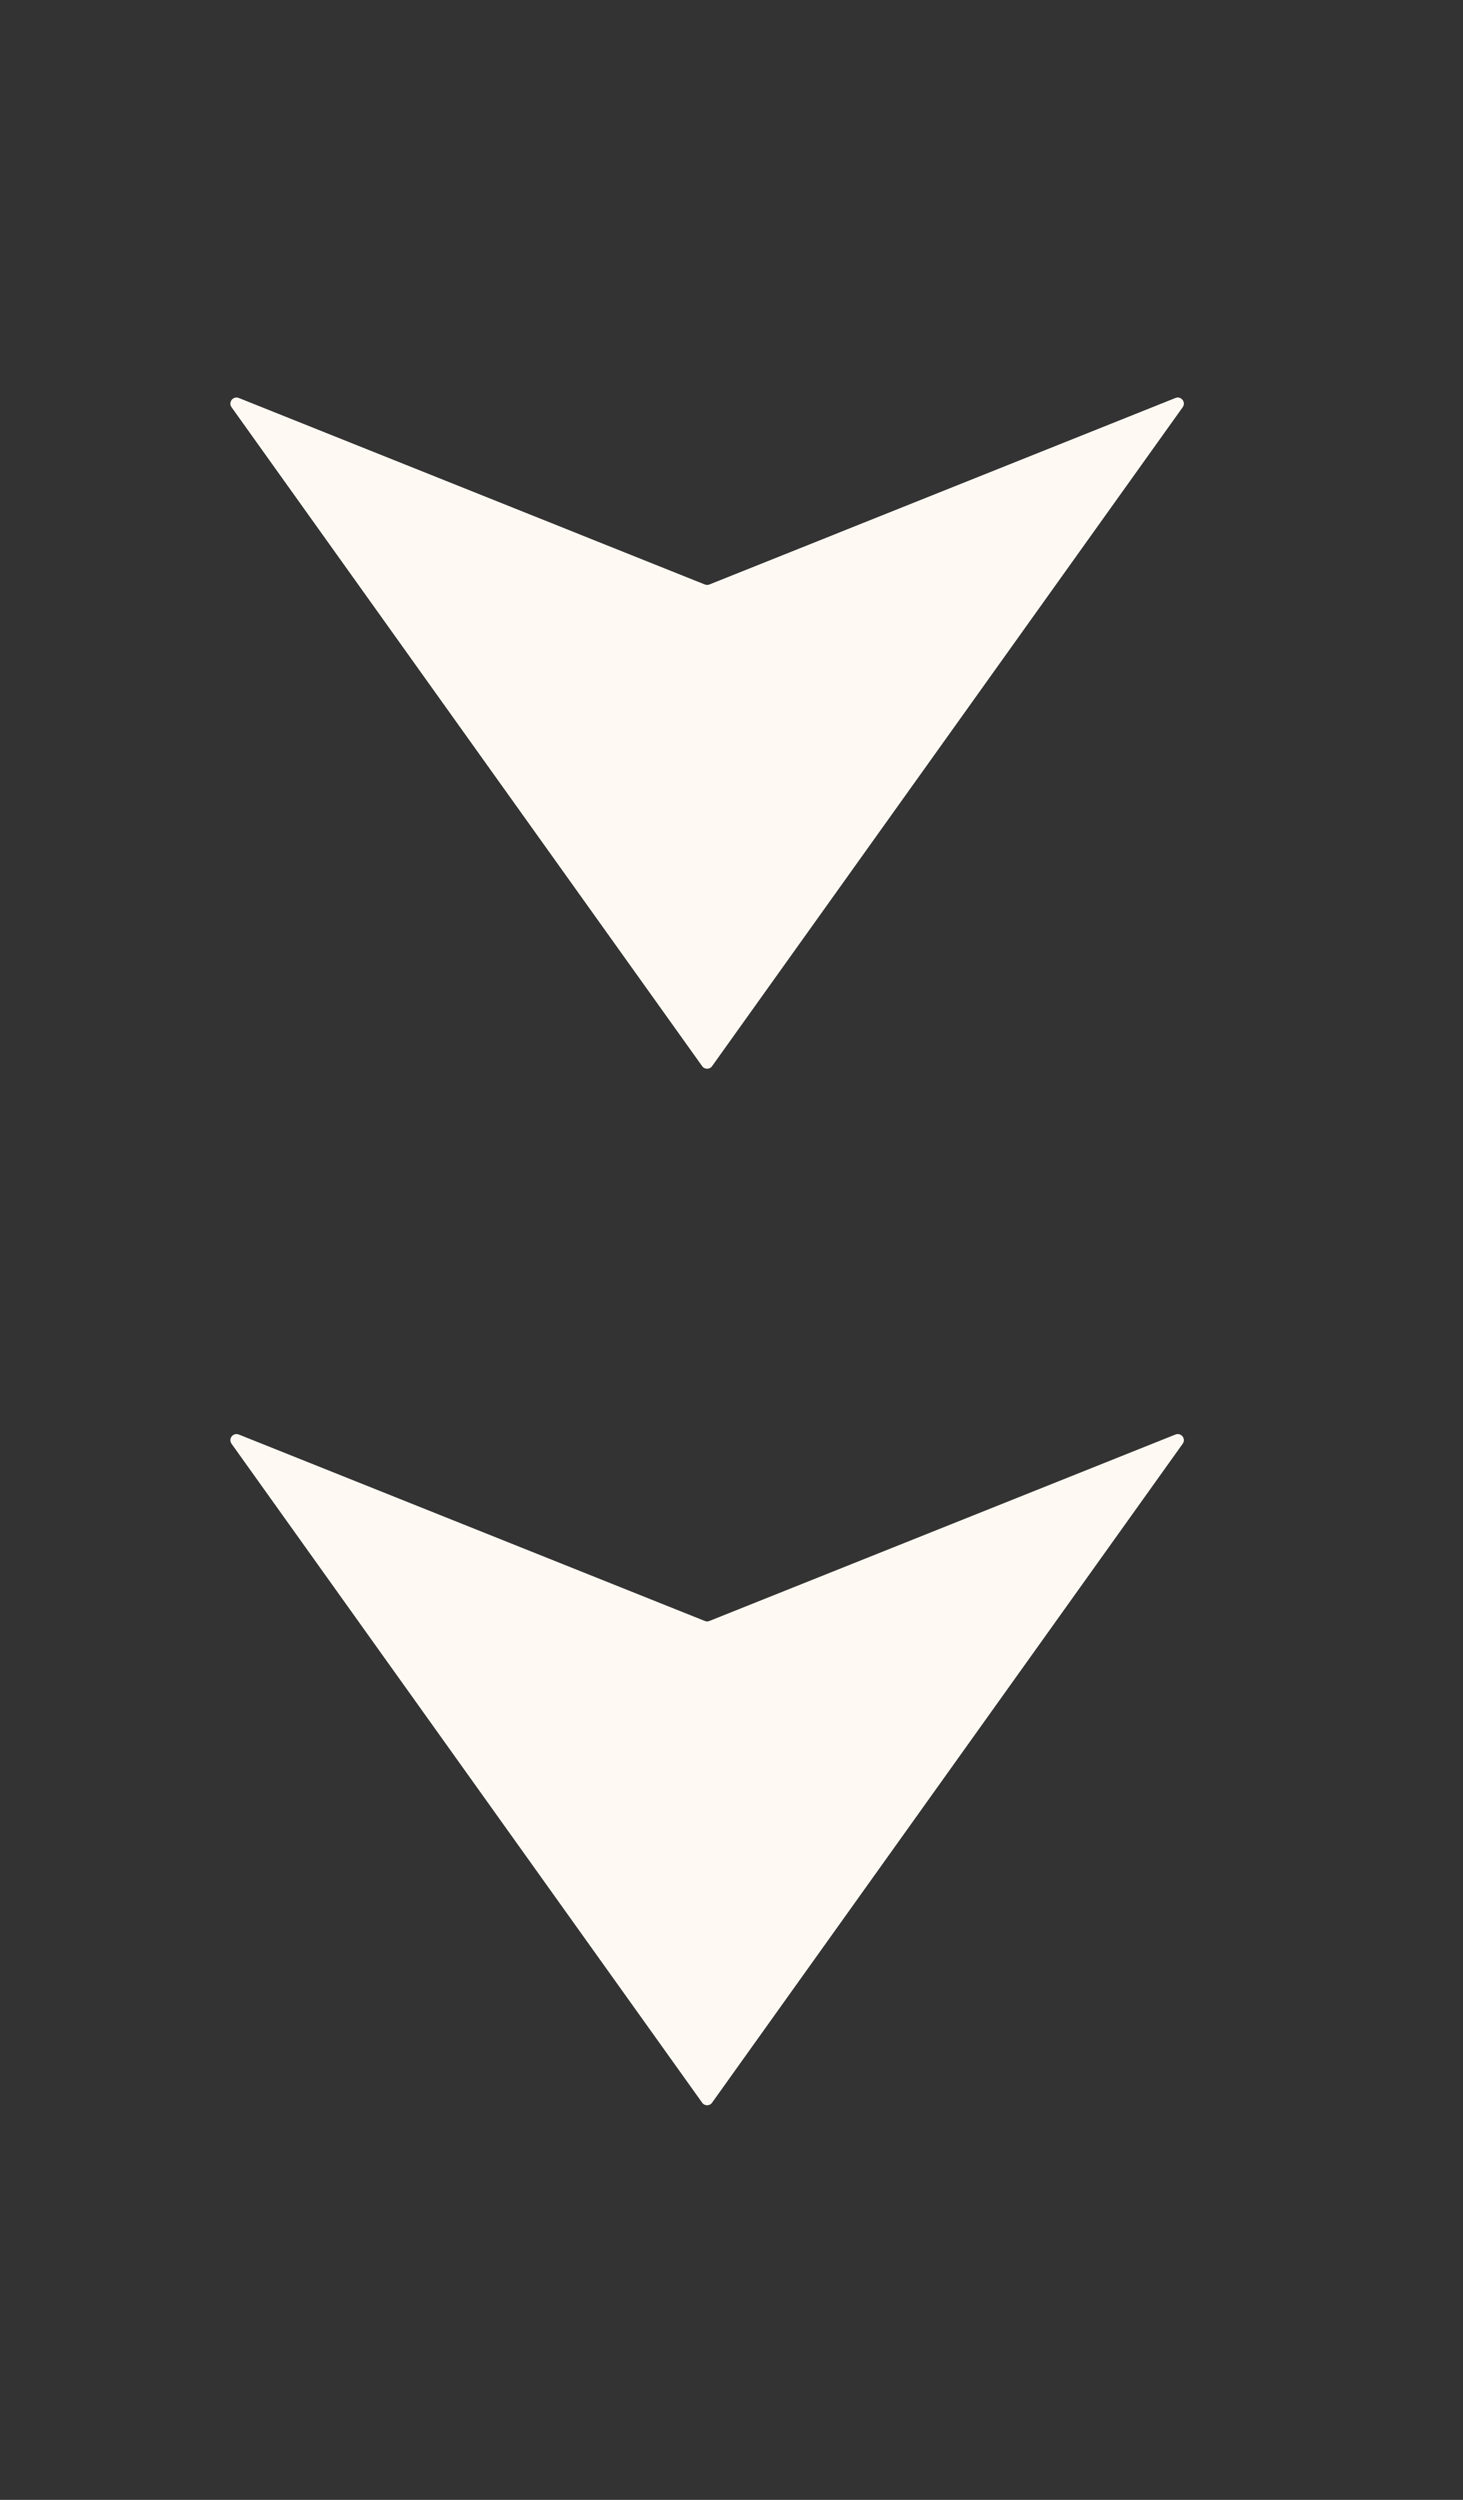
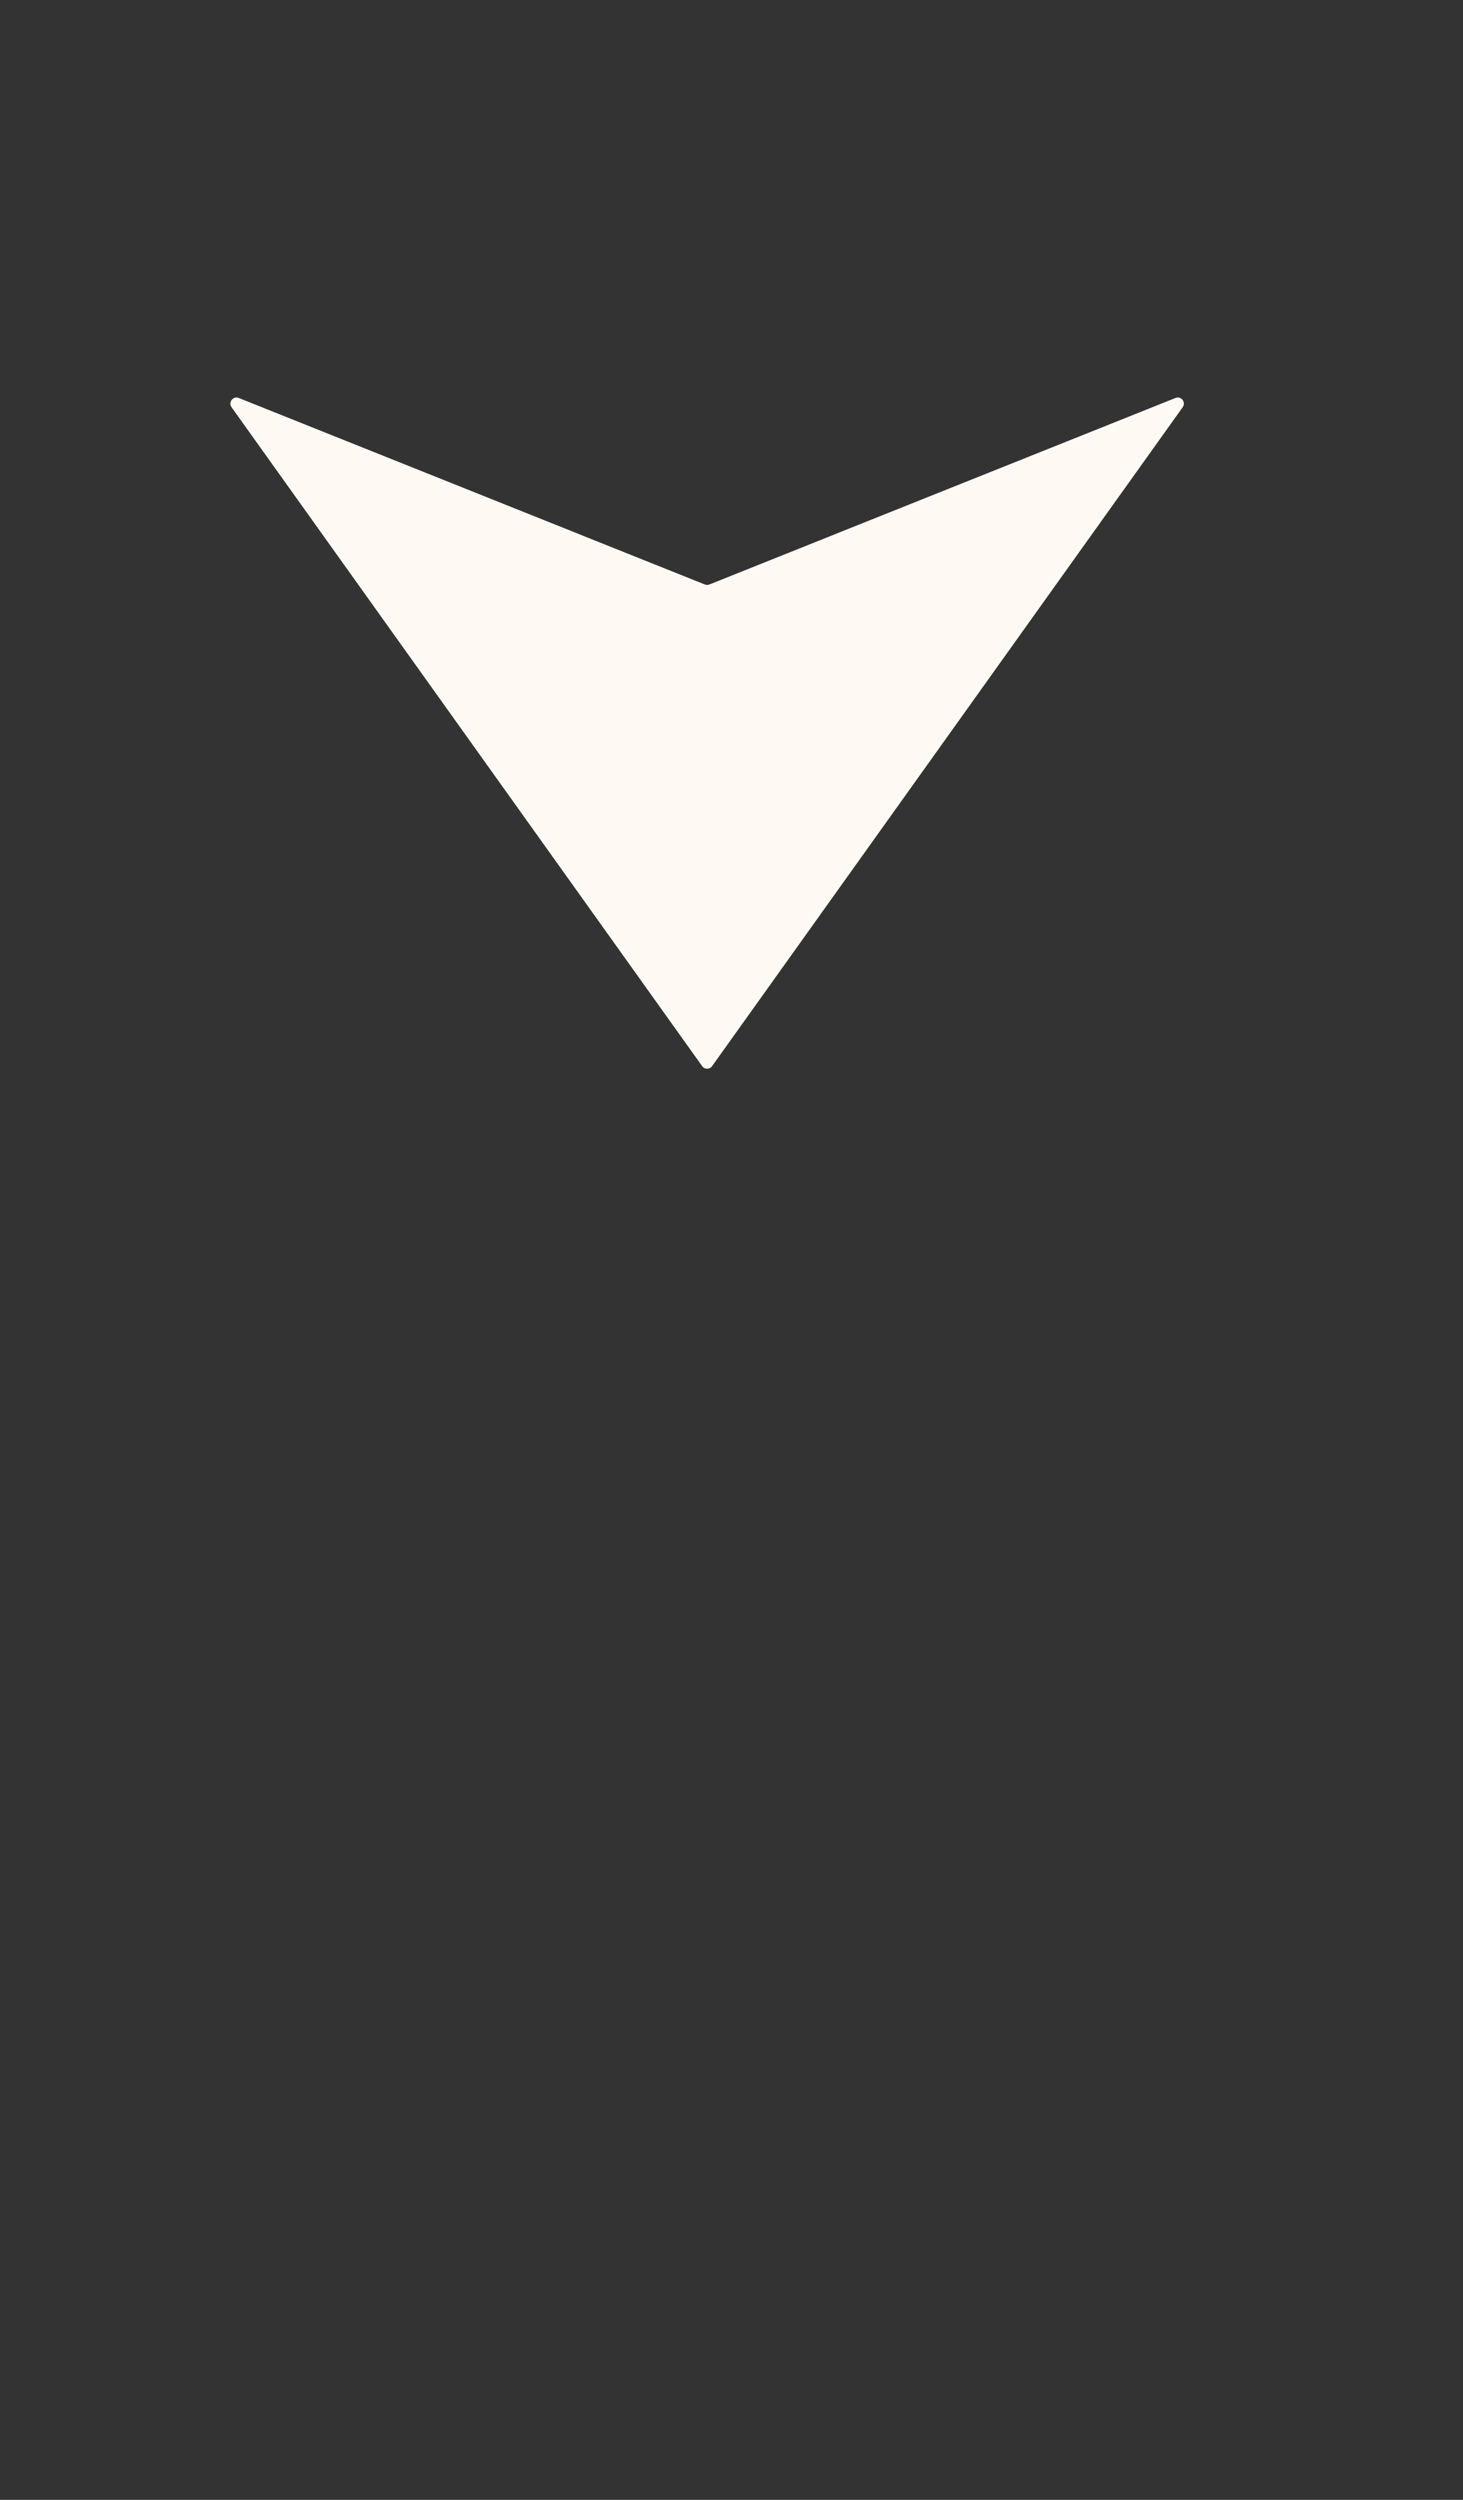
<svg xmlns="http://www.w3.org/2000/svg" width="24" height="41" viewBox="0 0 24 41" fill="none">
  <rect x="0" y="0" width="24" height="41" fill="#333333" stroke="none" />
  <path d="M11.519 17.486L3.798 6.678C3.74 6.597 3.824 6.49 3.917 6.527L11.563 9.586C11.587 9.595 11.613 9.595 11.637 9.586L19.283 6.527C19.376 6.49 19.46 6.597 19.402 6.678L11.681 17.486C11.642 17.542 11.559 17.542 11.519 17.486Z" fill="#FEF9F3" />
-   <path d="M11.519 34.486L3.798 23.678C3.74 23.597 3.824 23.49 3.917 23.527L11.563 26.585C11.587 26.595 11.613 26.595 11.637 26.585L19.283 23.527C19.376 23.49 19.46 23.597 19.402 23.678L11.681 34.486C11.642 34.542 11.559 34.542 11.519 34.486Z" fill="#FEF9F3" />
</svg>